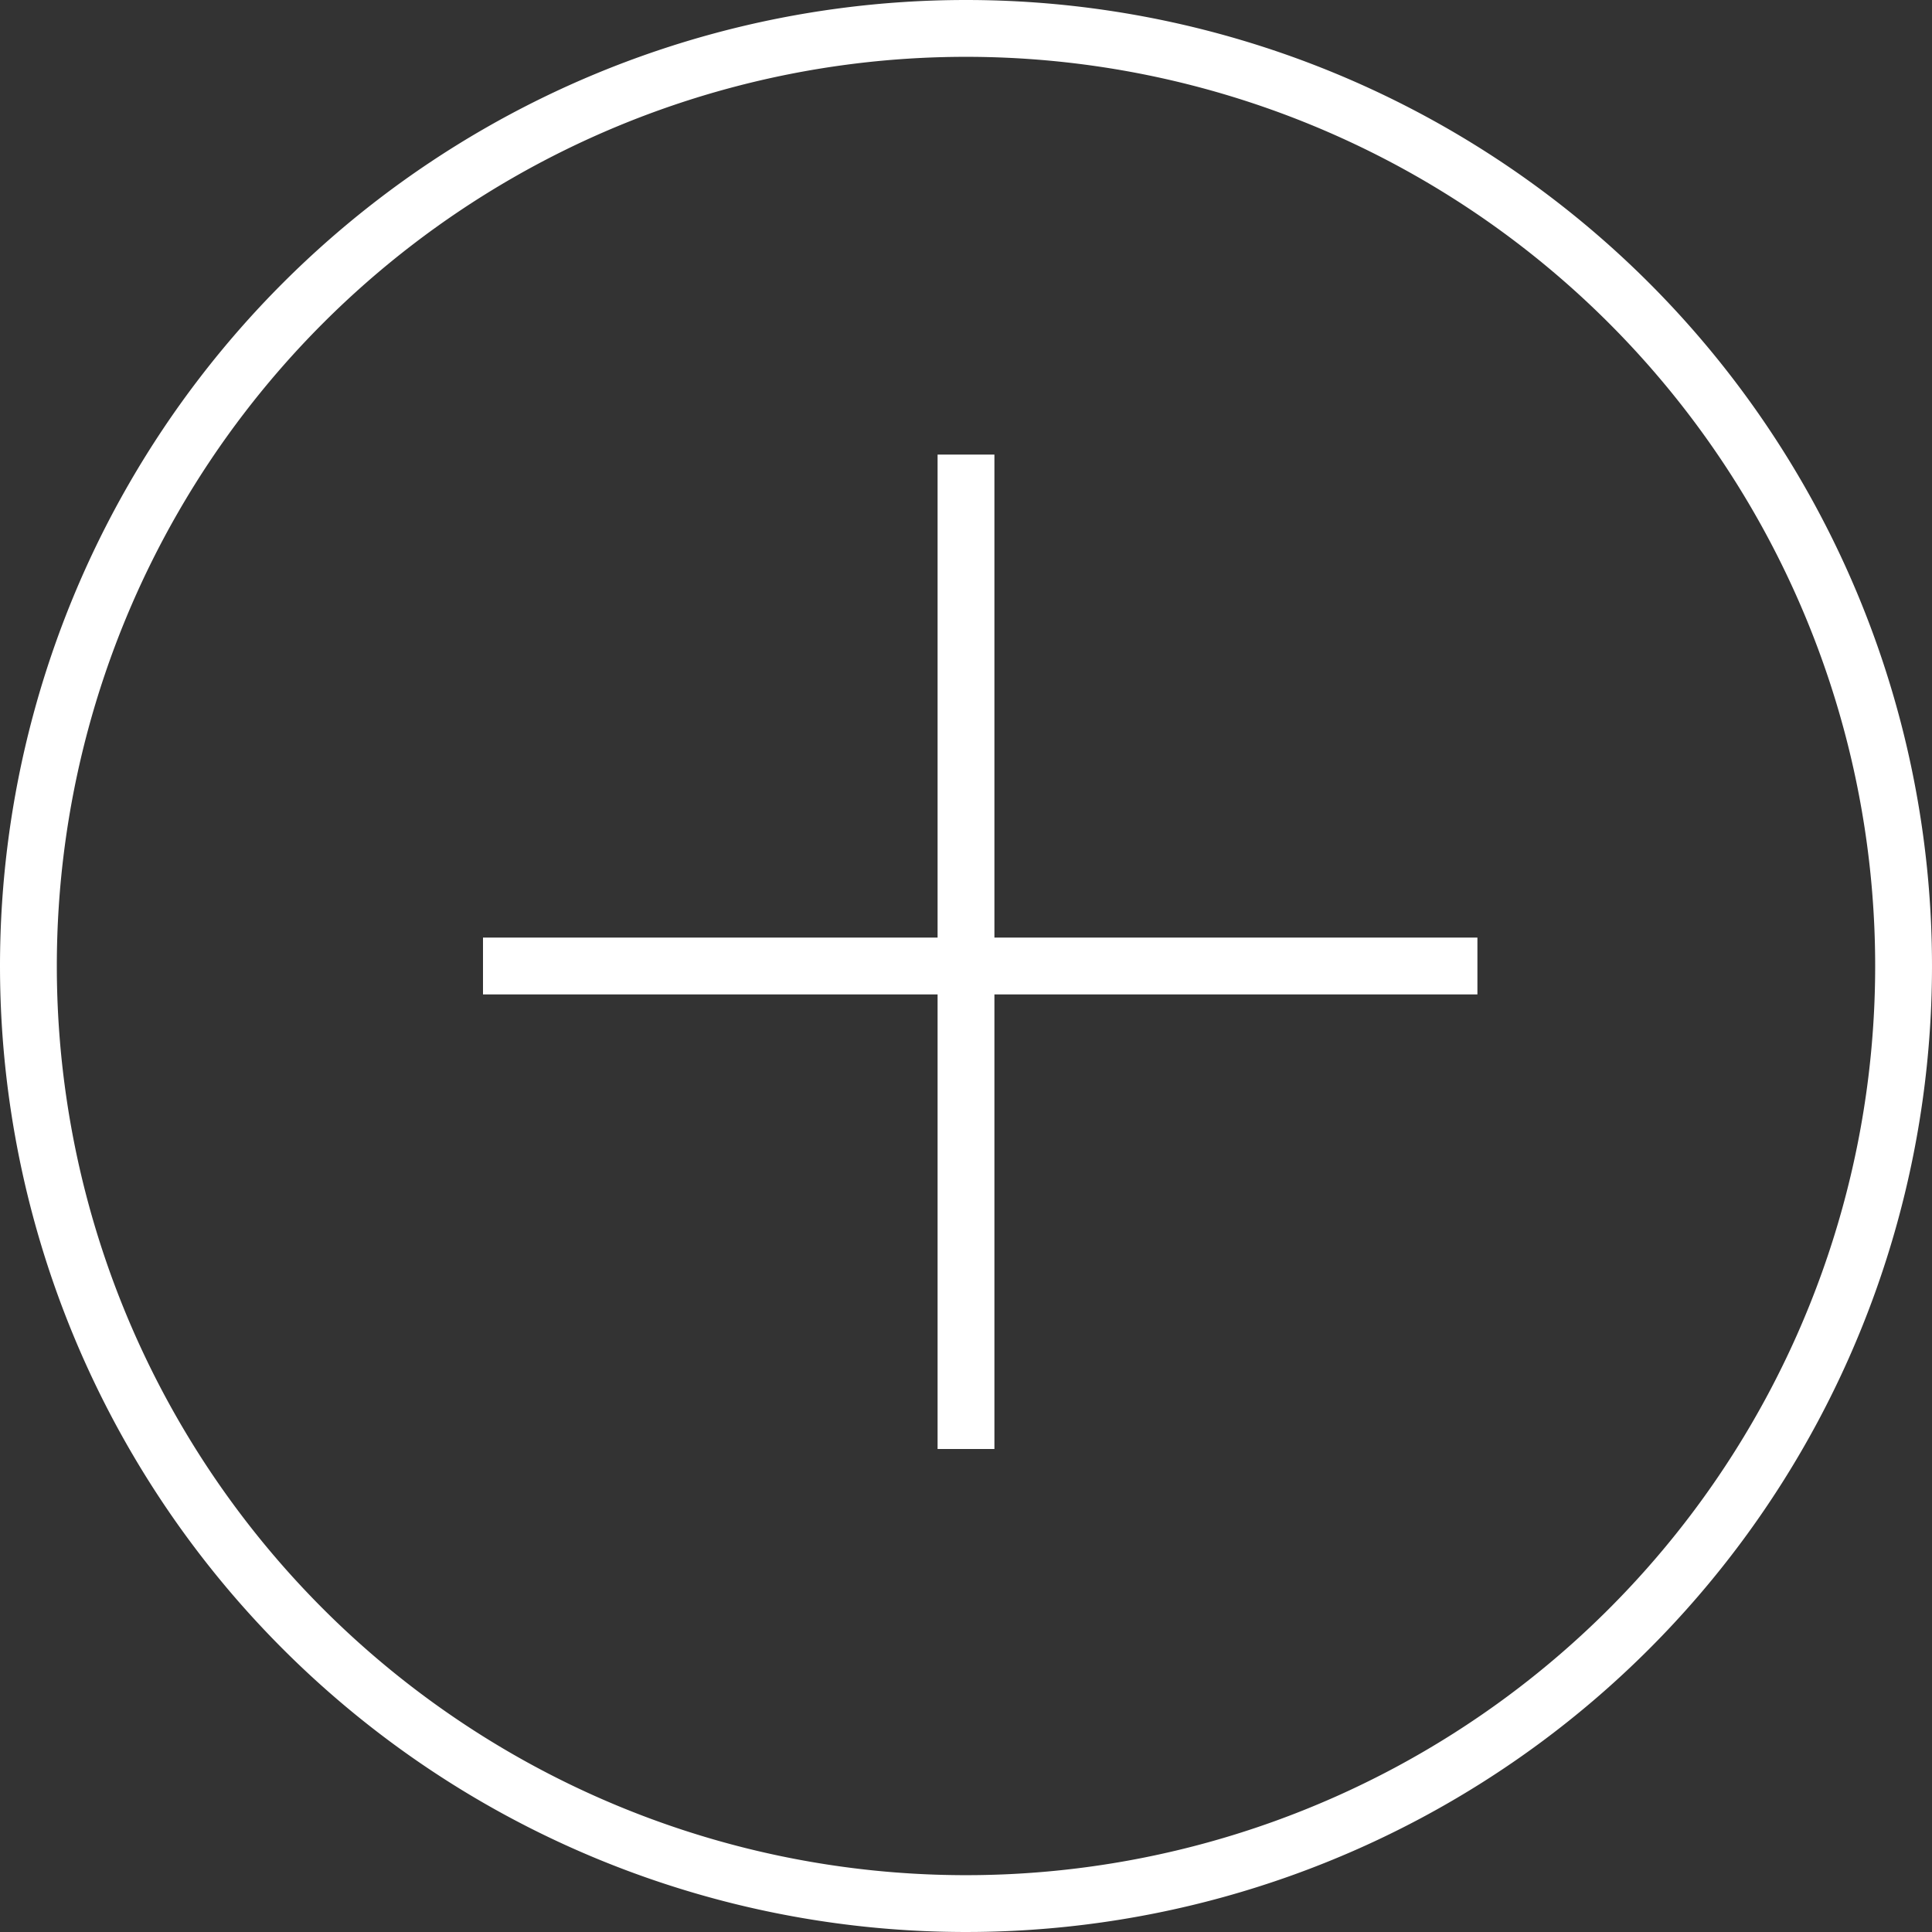
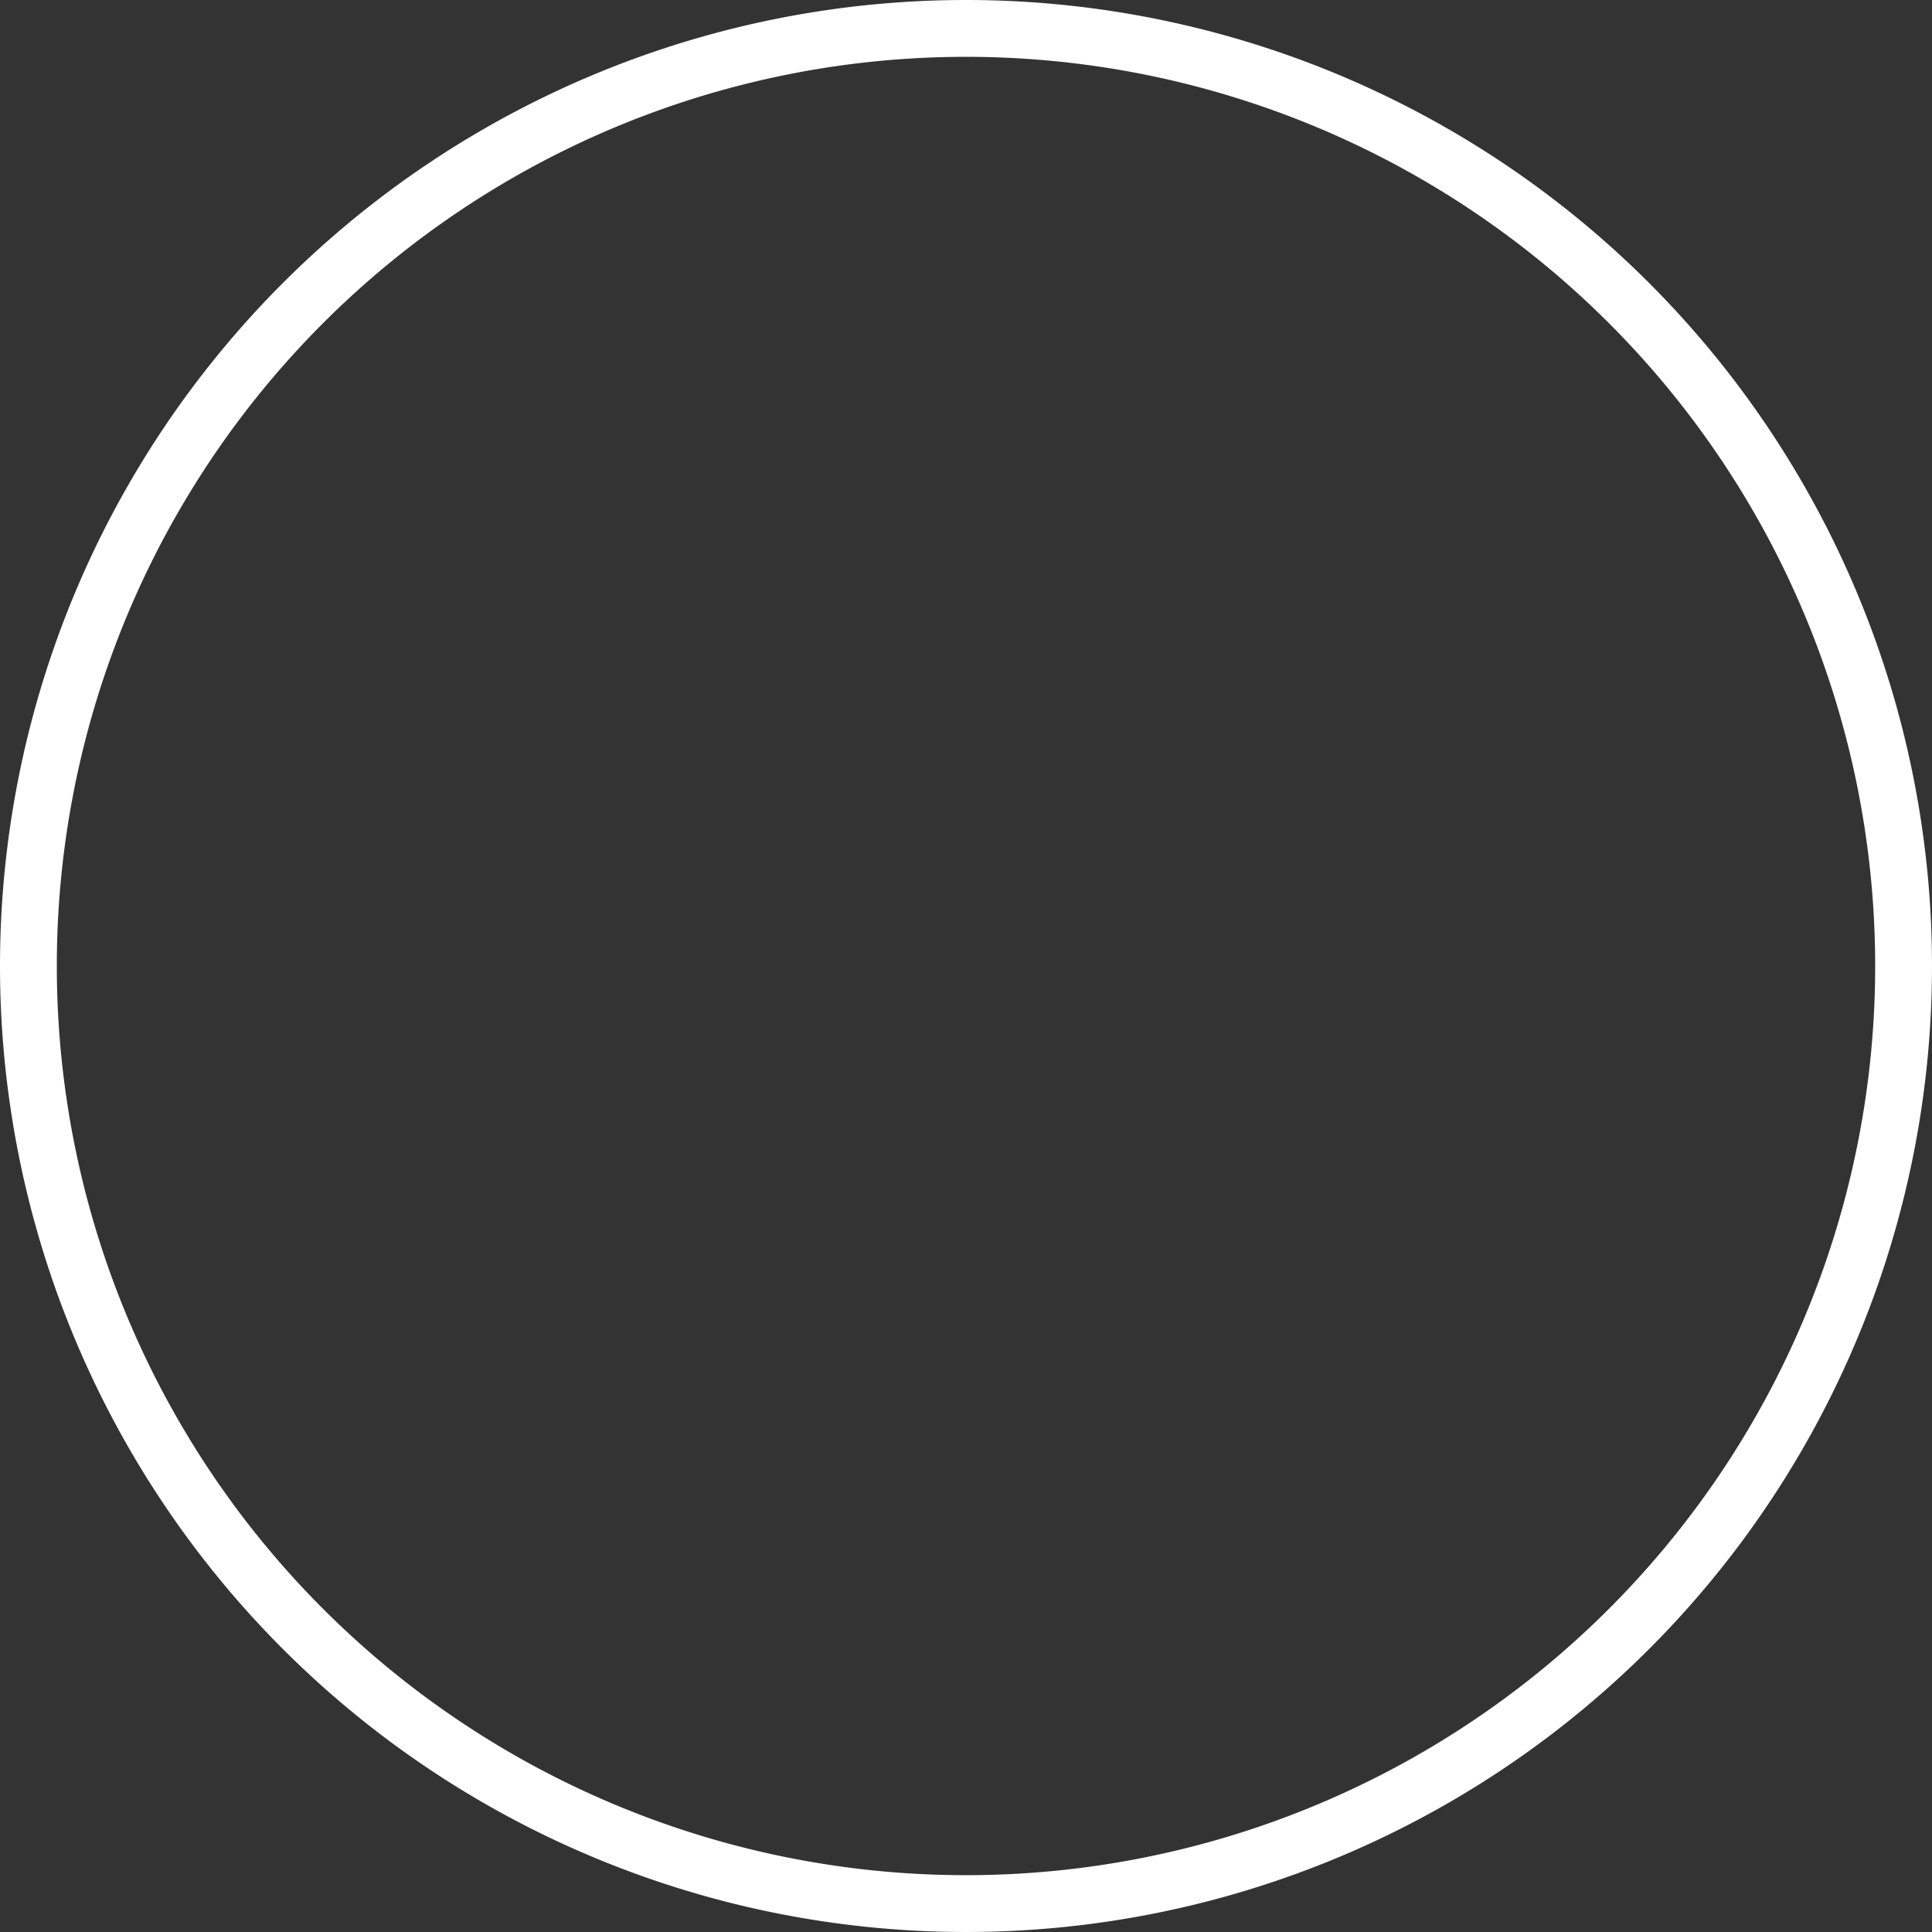
<svg xmlns="http://www.w3.org/2000/svg" id="Calque_1" data-name="Calque 1" viewBox="0 0 68 68">
  <rect x="0" y="0" width="68" height="68" fill="#333333" stroke="none" />
  <defs>
    <style>.cls-1{fill:#fff;}.cls-1,.cls-2{fill-rule:evenodd;}.cls-2{fill:none;stroke:#fff;stroke-miterlimit:10;stroke-width:2px;}</style>
  </defs>
-   <polygon class="cls-1" points="52 33 35 33 35 16 33 16 33 33 17 33 17 35 33 35 33 51 35 51 35 35 52 35 52 33" />
-   <path class="cls-2" d="M34,1A33,33,0,1,1,1,34,33,33,0,0,1,34,1Z" />
+   <path class="cls-2" d="M34,1A33,33,0,1,1,1,34,33,33,0,0,1,34,1" />
</svg>